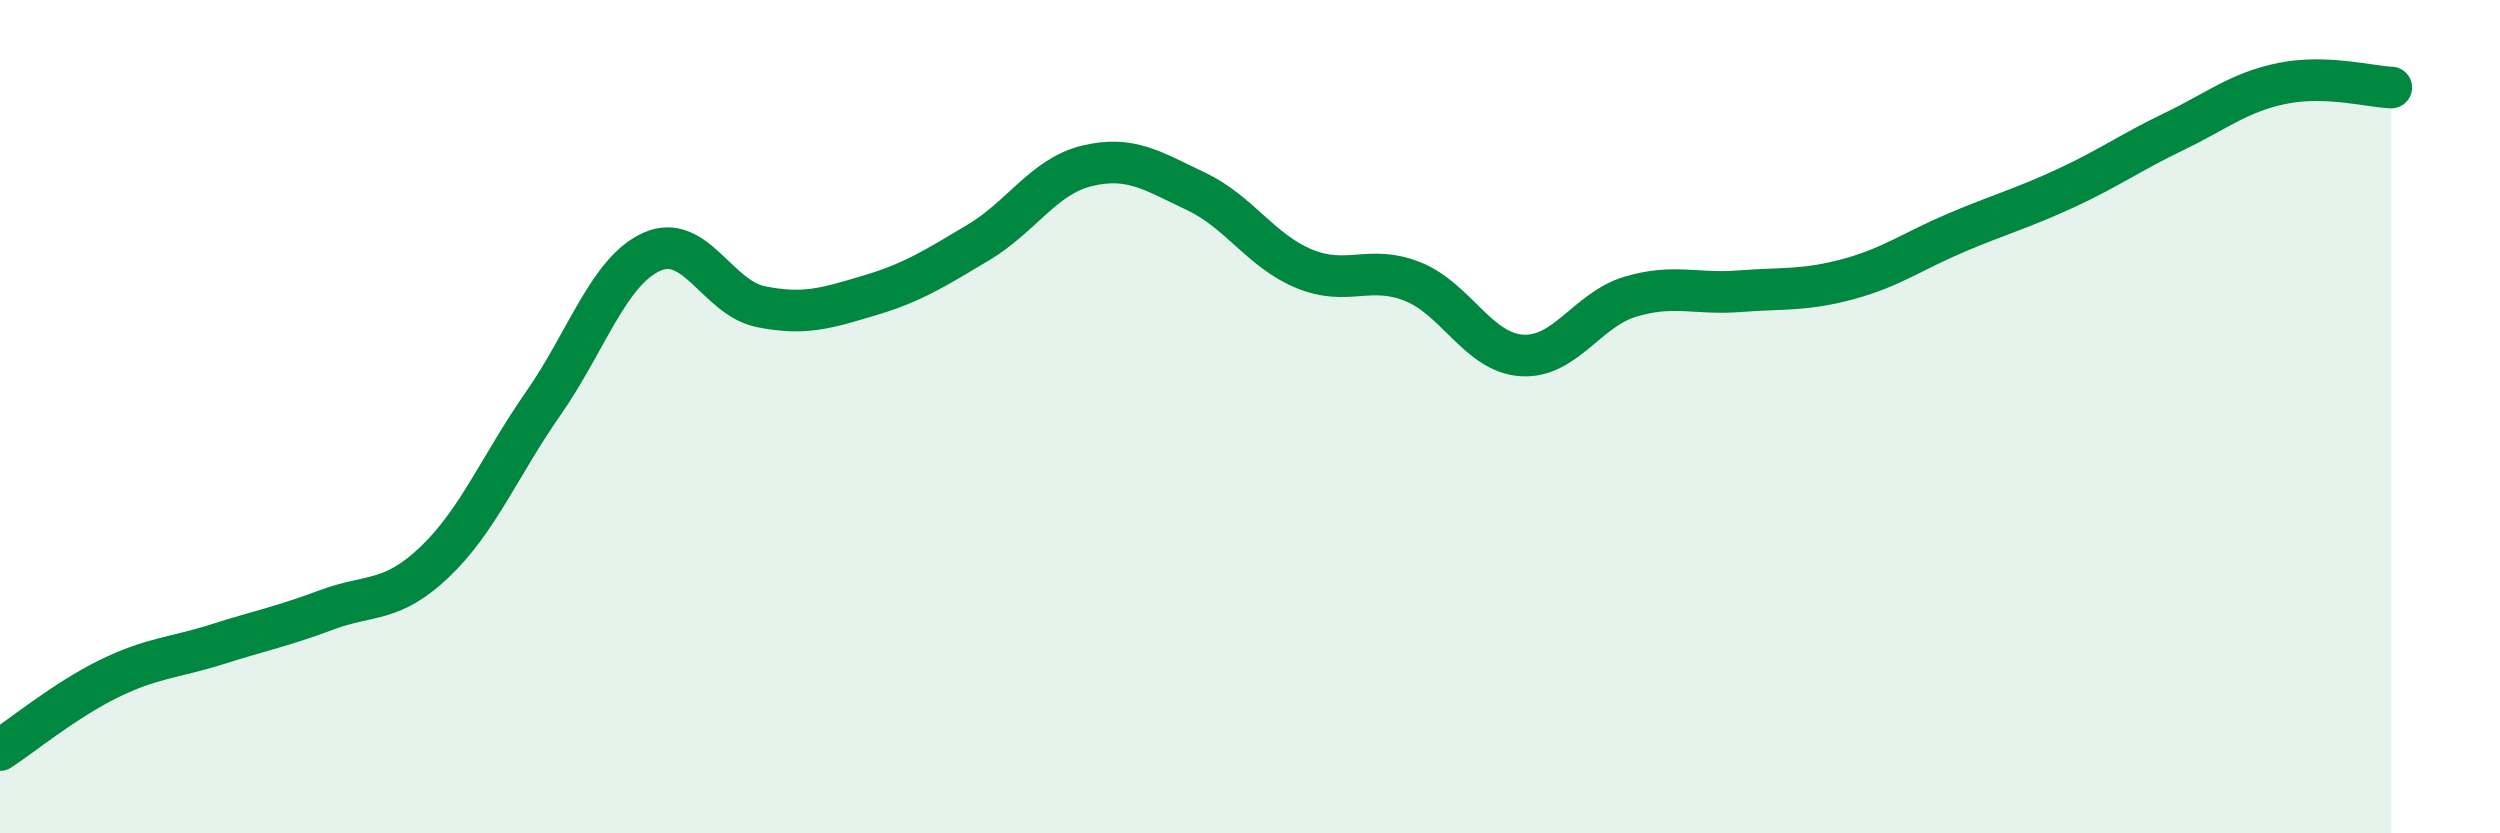
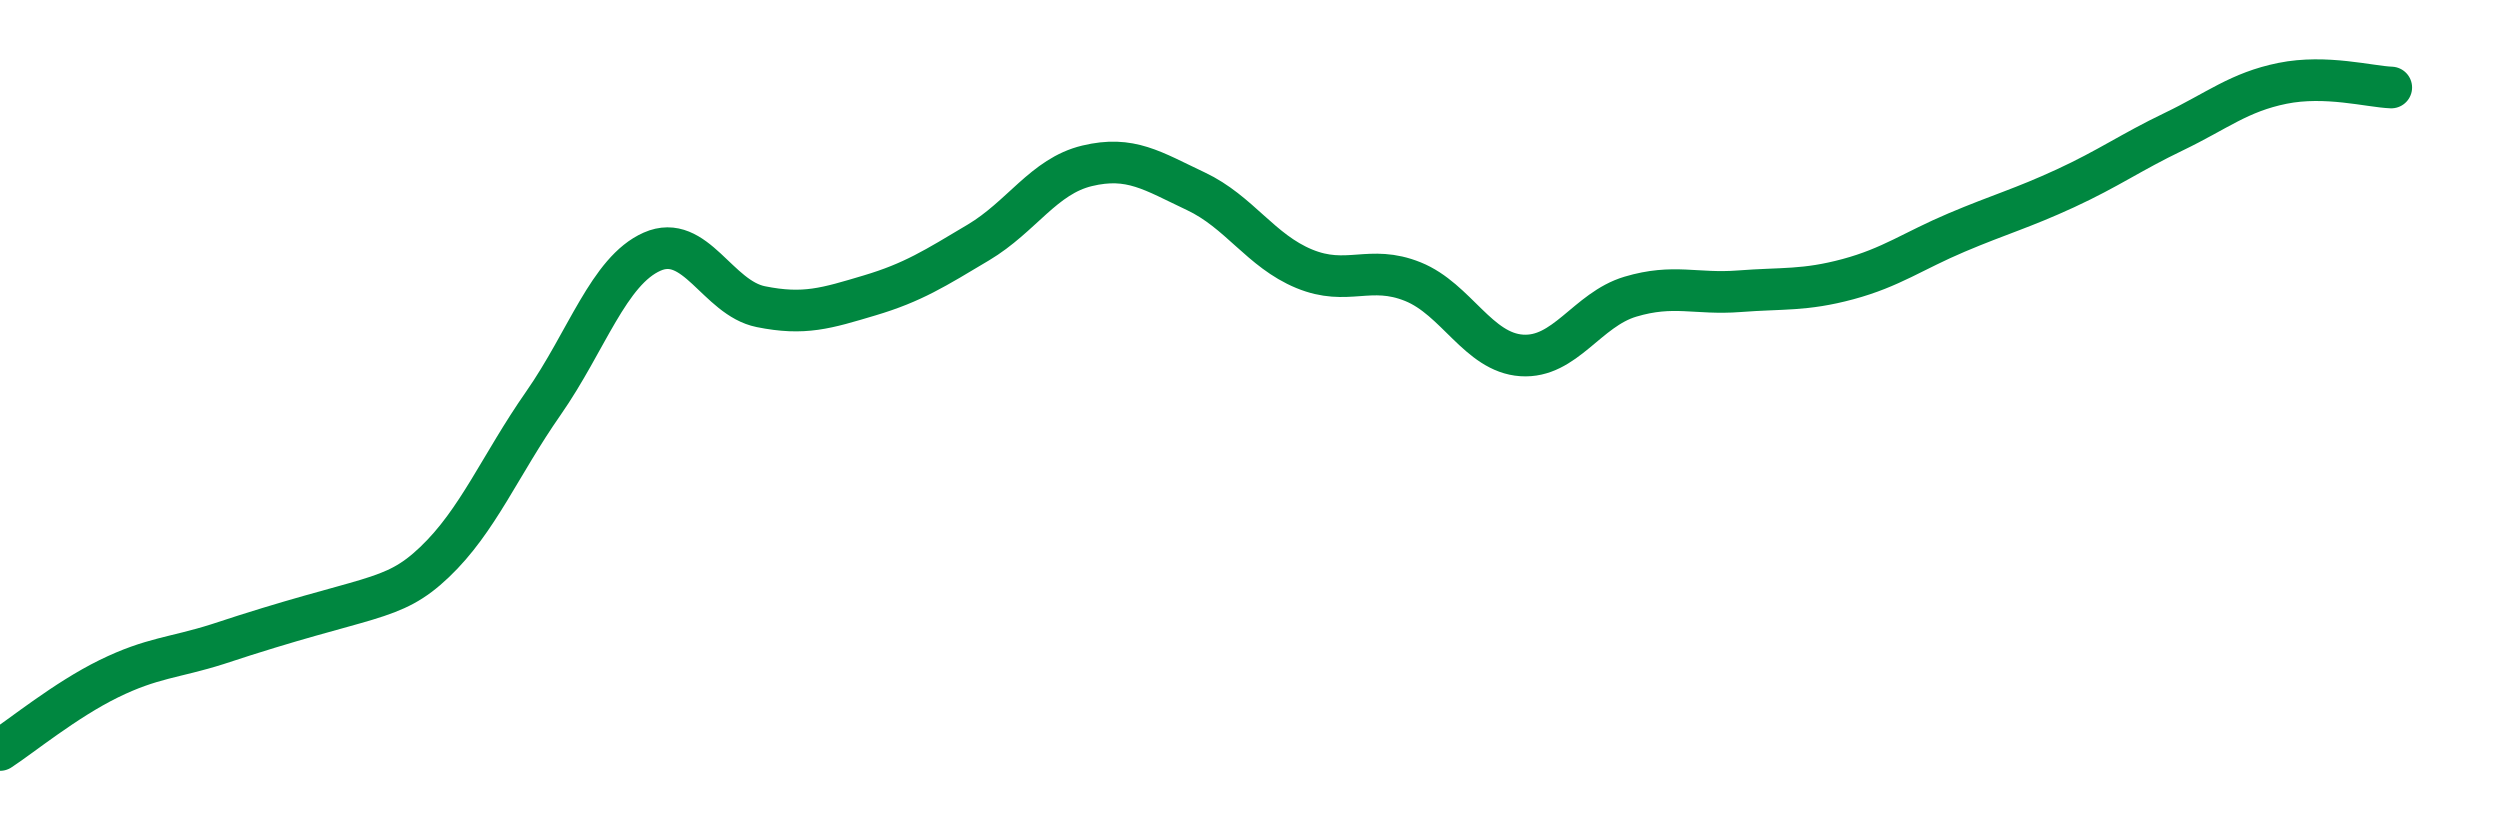
<svg xmlns="http://www.w3.org/2000/svg" width="60" height="20" viewBox="0 0 60 20">
-   <path d="M 0,18 C 0.52,17.66 1.57,16.8 2.61,16.29 C 3.65,15.78 4.18,15.79 5.22,15.46 C 6.26,15.13 6.79,15.03 7.83,14.64 C 8.87,14.25 9.39,14.48 10.43,13.49 C 11.47,12.5 12,11.17 13.04,9.68 C 14.08,8.19 14.61,6.5 15.65,6.04 C 16.69,5.58 17.22,7.15 18.26,7.36 C 19.3,7.57 19.83,7.4 20.87,7.09 C 21.91,6.78 22.44,6.44 23.48,5.82 C 24.52,5.2 25.05,4.23 26.09,3.98 C 27.13,3.73 27.66,4.1 28.7,4.59 C 29.74,5.08 30.26,6.02 31.3,6.45 C 32.34,6.88 32.87,6.34 33.91,6.76 C 34.95,7.18 35.48,8.46 36.52,8.53 C 37.56,8.6 38.09,7.43 39.13,7.12 C 40.17,6.81 40.7,7.07 41.74,6.99 C 42.78,6.91 43.31,6.98 44.35,6.7 C 45.39,6.42 45.92,6.02 46.96,5.58 C 48,5.14 48.53,5 49.57,4.52 C 50.61,4.04 51.13,3.66 52.17,3.16 C 53.21,2.66 53.74,2.21 54.78,2 C 55.82,1.79 56.87,2.08 57.39,2.1L57.39 20L0 20Z" fill="#008740" opacity="0.1" stroke-linecap="round" stroke-linejoin="round" />
-   <path d="M 0,18 C 0.52,17.66 1.57,16.8 2.61,16.29 C 3.65,15.78 4.18,15.79 5.22,15.46 C 6.26,15.13 6.79,15.03 7.83,14.64 C 8.87,14.25 9.39,14.48 10.43,13.49 C 11.47,12.5 12,11.17 13.04,9.68 C 14.08,8.19 14.61,6.5 15.65,6.04 C 16.69,5.58 17.22,7.15 18.26,7.36 C 19.3,7.57 19.83,7.4 20.87,7.09 C 21.91,6.78 22.44,6.44 23.48,5.82 C 24.52,5.2 25.05,4.23 26.09,3.98 C 27.13,3.73 27.66,4.1 28.7,4.59 C 29.74,5.08 30.26,6.02 31.3,6.45 C 32.34,6.88 32.87,6.34 33.91,6.76 C 34.95,7.18 35.48,8.46 36.52,8.53 C 37.56,8.6 38.09,7.43 39.13,7.12 C 40.17,6.81 40.7,7.07 41.74,6.99 C 42.78,6.91 43.31,6.98 44.35,6.7 C 45.39,6.42 45.92,6.02 46.96,5.58 C 48,5.14 48.53,5 49.57,4.52 C 50.61,4.04 51.13,3.66 52.17,3.16 C 53.21,2.66 53.74,2.21 54.78,2 C 55.82,1.79 56.87,2.08 57.39,2.1" stroke="#008740" stroke-width="1" fill="none" stroke-linecap="round" stroke-linejoin="round" />
+   <path d="M 0,18 C 0.52,17.66 1.57,16.8 2.61,16.29 C 3.65,15.78 4.18,15.79 5.22,15.46 C 8.87,14.25 9.39,14.48 10.43,13.49 C 11.47,12.5 12,11.17 13.04,9.68 C 14.08,8.19 14.61,6.5 15.65,6.04 C 16.69,5.58 17.22,7.15 18.26,7.36 C 19.3,7.57 19.83,7.4 20.87,7.09 C 21.91,6.78 22.44,6.44 23.48,5.82 C 24.52,5.2 25.05,4.23 26.09,3.98 C 27.13,3.73 27.66,4.1 28.7,4.59 C 29.74,5.08 30.26,6.02 31.3,6.45 C 32.34,6.88 32.87,6.34 33.91,6.76 C 34.95,7.18 35.48,8.46 36.52,8.53 C 37.56,8.6 38.09,7.43 39.13,7.12 C 40.17,6.81 40.7,7.07 41.74,6.99 C 42.78,6.91 43.31,6.98 44.35,6.7 C 45.39,6.42 45.92,6.02 46.96,5.58 C 48,5.14 48.53,5 49.57,4.52 C 50.61,4.04 51.13,3.66 52.17,3.16 C 53.21,2.66 53.74,2.21 54.78,2 C 55.82,1.79 56.87,2.08 57.39,2.1" stroke="#008740" stroke-width="1" fill="none" stroke-linecap="round" stroke-linejoin="round" />
</svg>